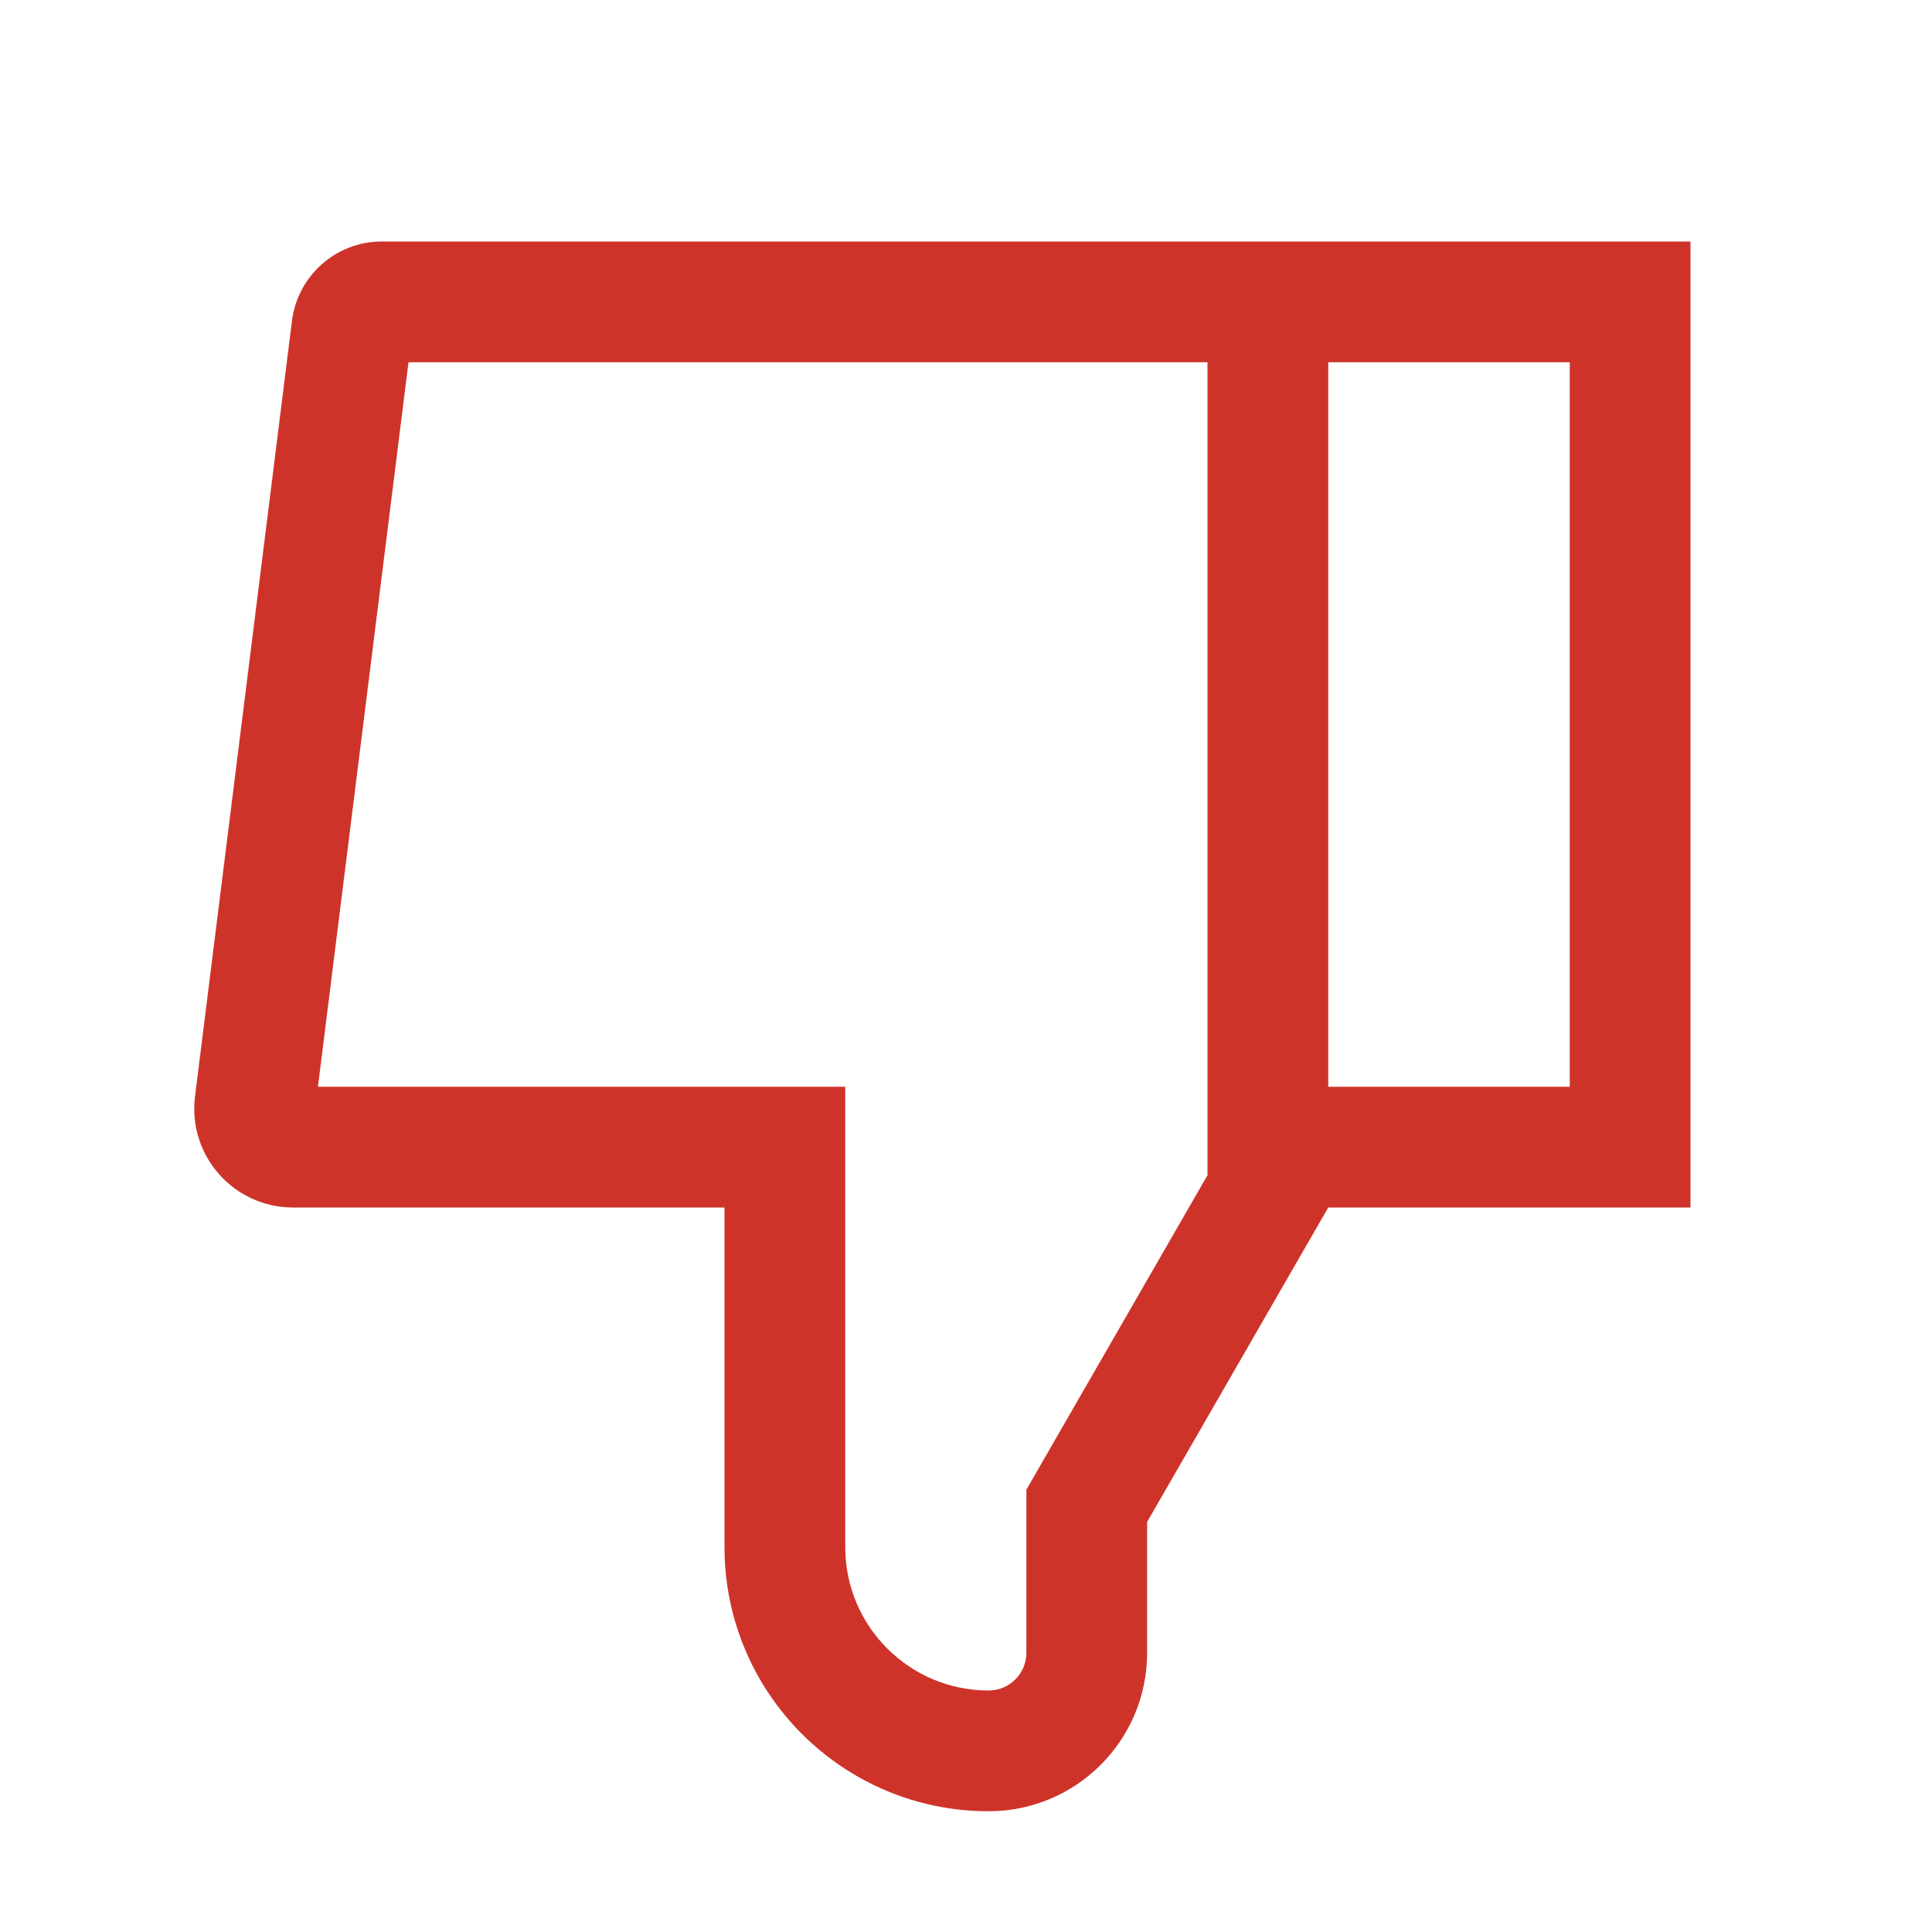
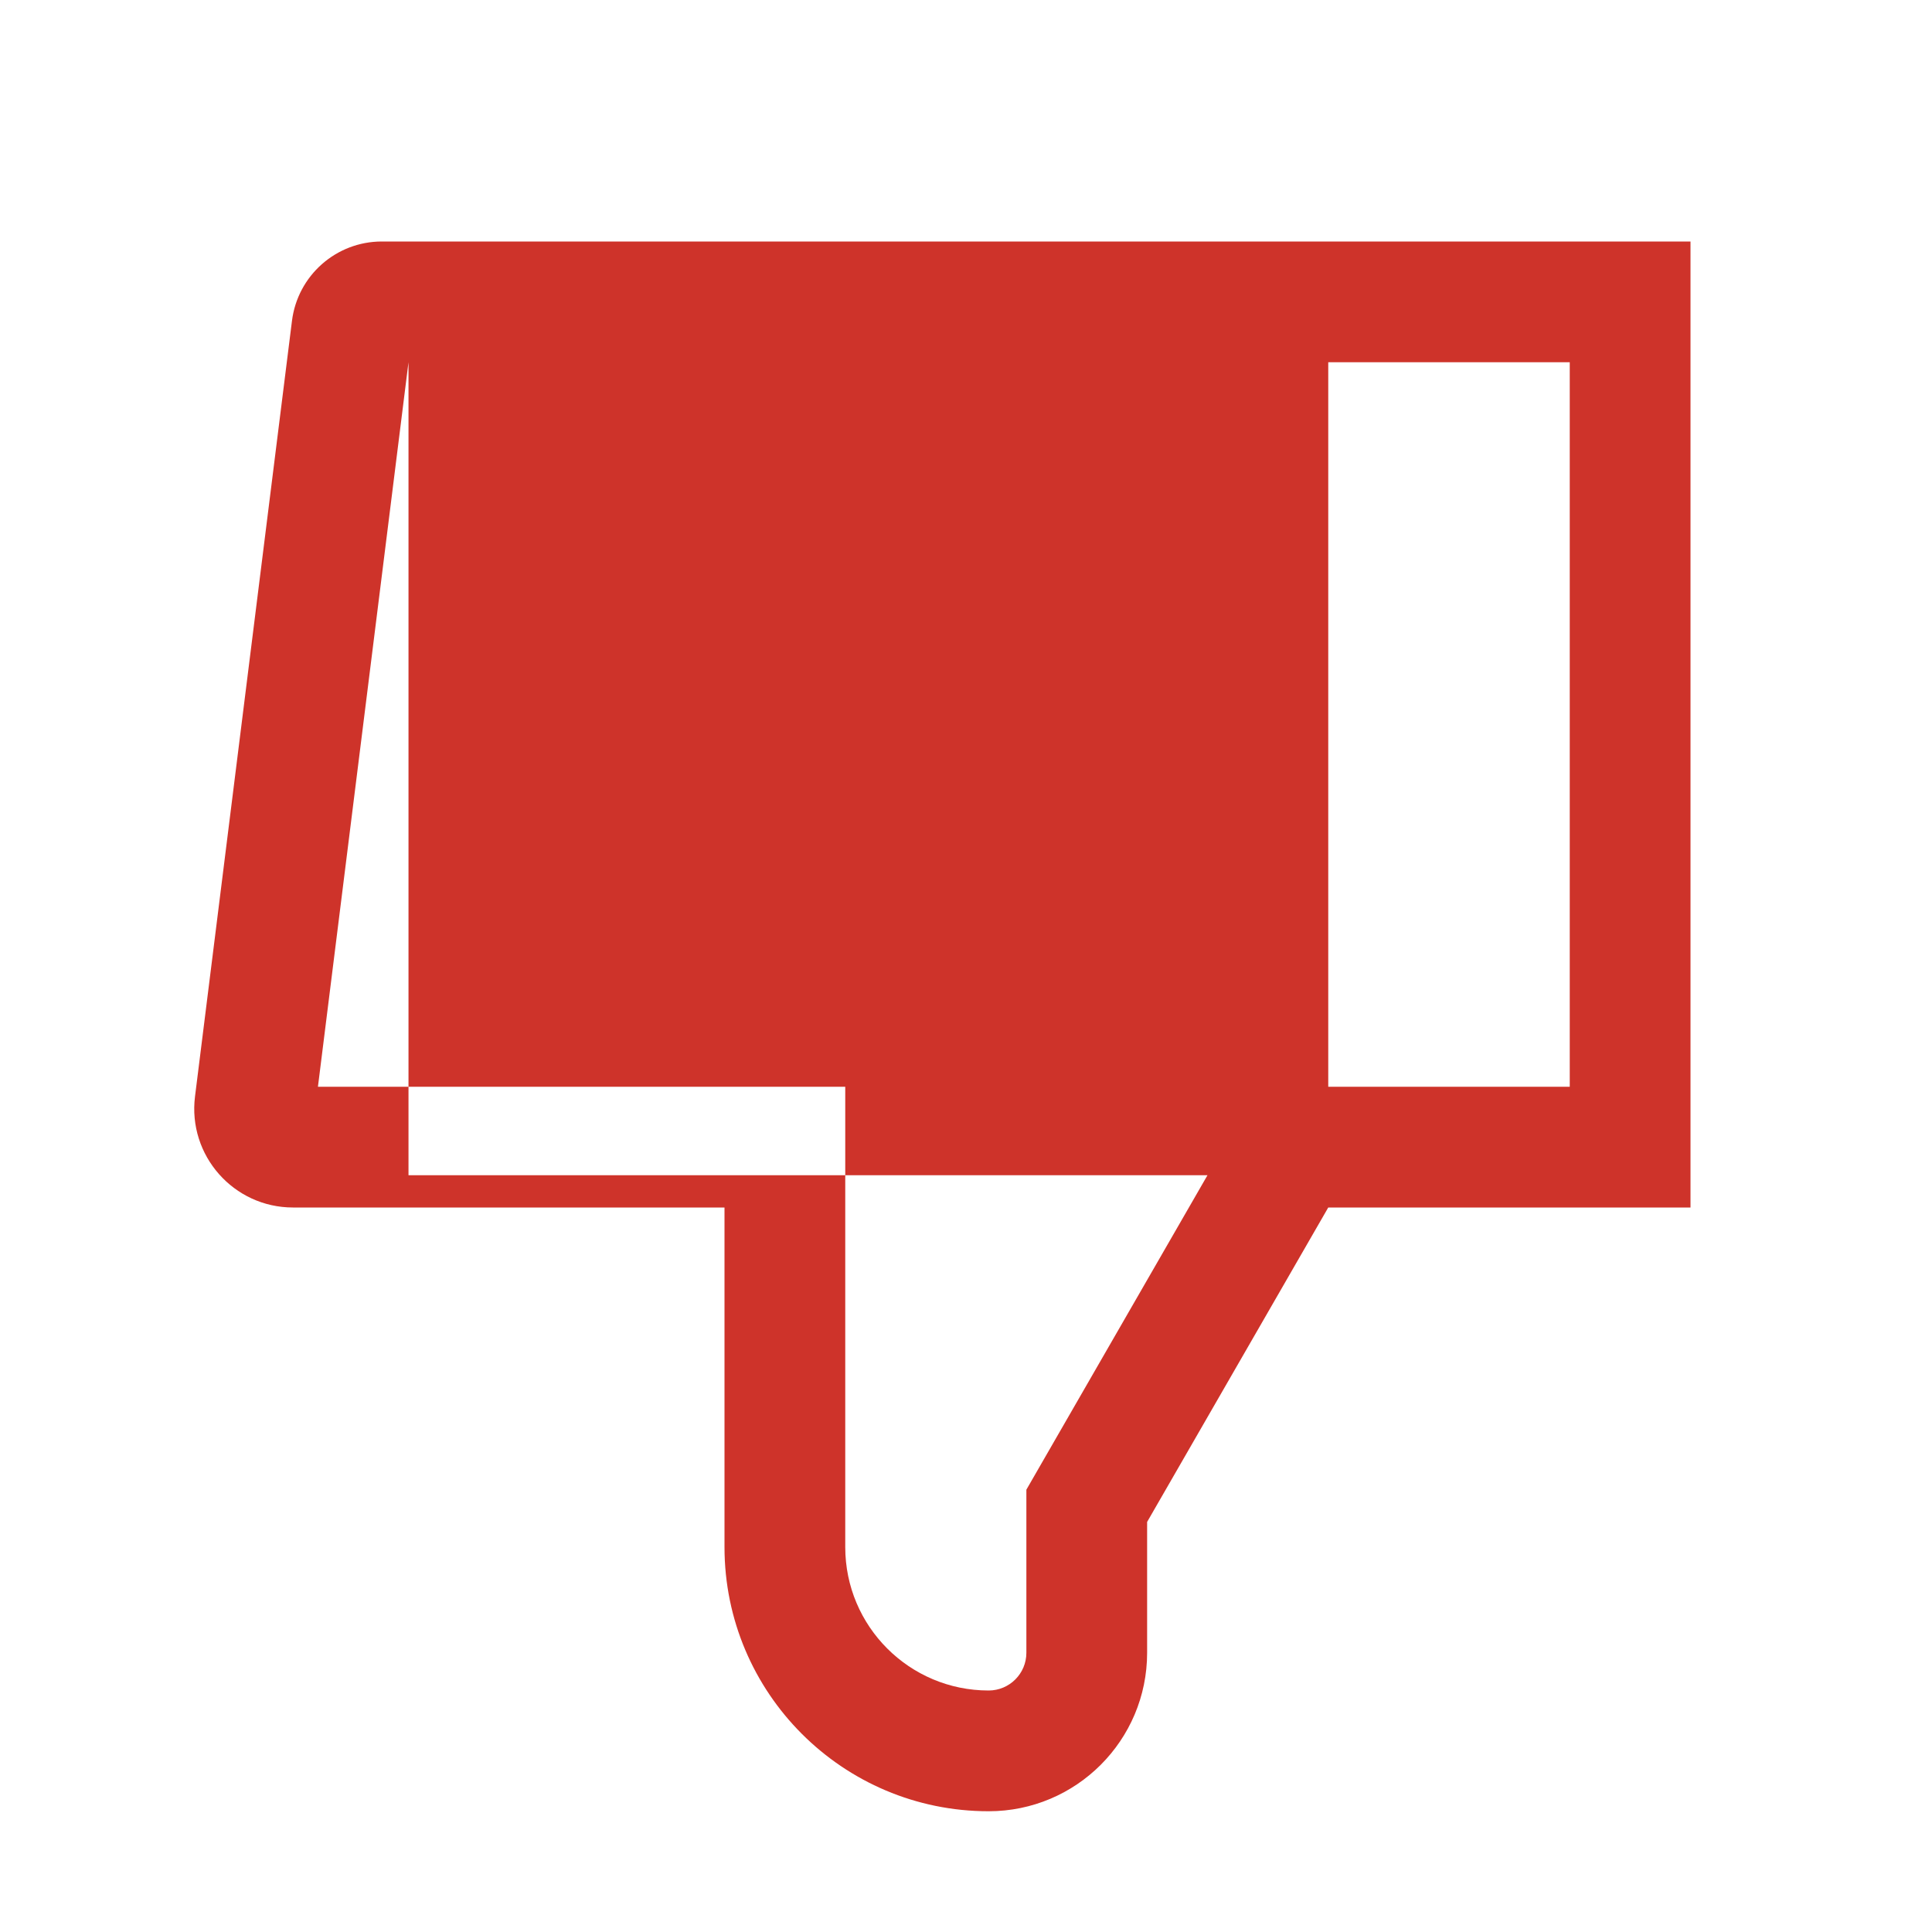
<svg xmlns="http://www.w3.org/2000/svg" width="32" height="32" viewBox="0 0 32 32" fill="none">
-   <path fill-rule="evenodd" clip-rule="evenodd" d="M26 18H22V6H26V18ZM22 4H20H6.324C5.568 4 4.93 4.563 4.836 5.314L3.23 18.161C3.108 19.137 3.869 20 4.853 20H10H12V22V25.625C12 28.041 13.959 30 16.375 30C17.825 30 19 28.825 19 27.375V25.208L22 20H26H28V18V6V4H26H22ZM20 19.465L17.267 24.21L17 24.674V25.208V27.375C17 27.72 16.72 28 16.375 28C15.063 28 14 26.937 14 25.625V20V18H12H5.266L6.766 6H20V18V19.465Z" fill="#CE332A" />
+   <path fill-rule="evenodd" clip-rule="evenodd" d="M26 18H22V6H26V18ZM22 4H20H6.324C5.568 4 4.93 4.563 4.836 5.314L3.23 18.161C3.108 19.137 3.869 20 4.853 20H10H12V22V25.625C12 28.041 13.959 30 16.375 30C17.825 30 19 28.825 19 27.375V25.208L22 20H26H28V18V6V4H26H22ZM20 19.465L17.267 24.21L17 24.674V25.208V27.375C17 27.72 16.72 28 16.375 28C15.063 28 14 26.937 14 25.625V20V18H12H5.266L6.766 6V18V19.465Z" fill="#CE332A" />
</svg>